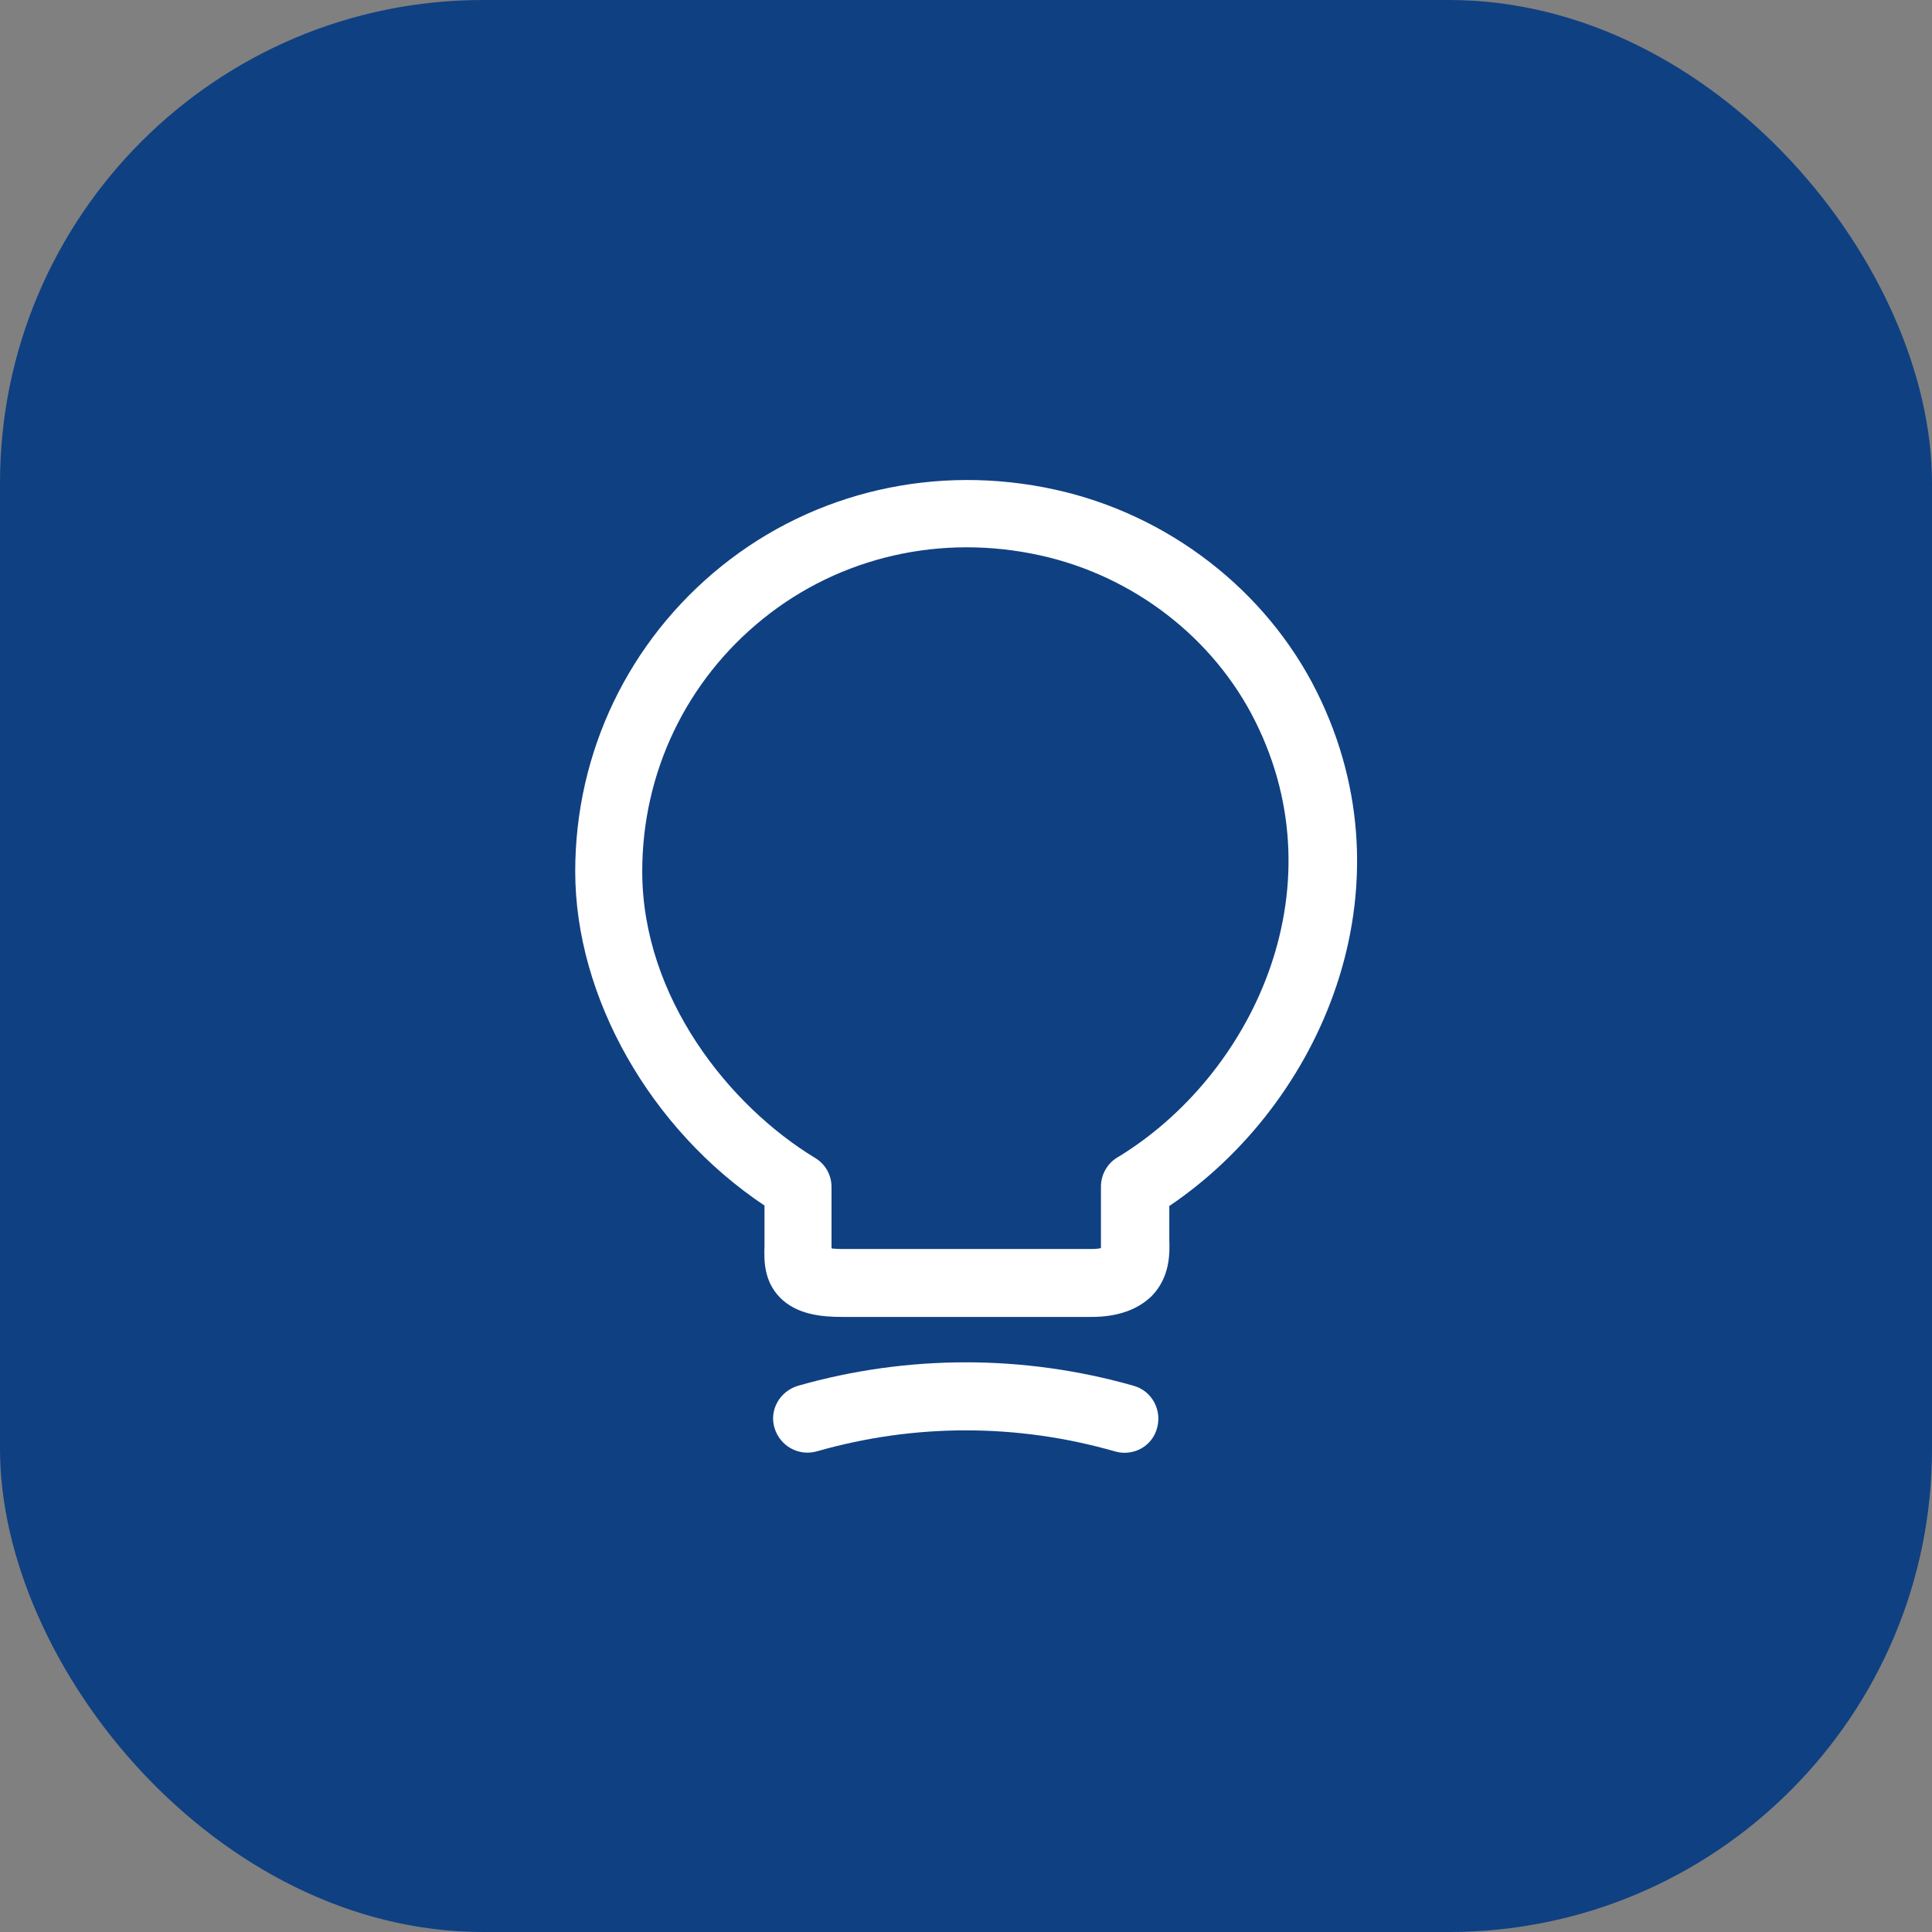
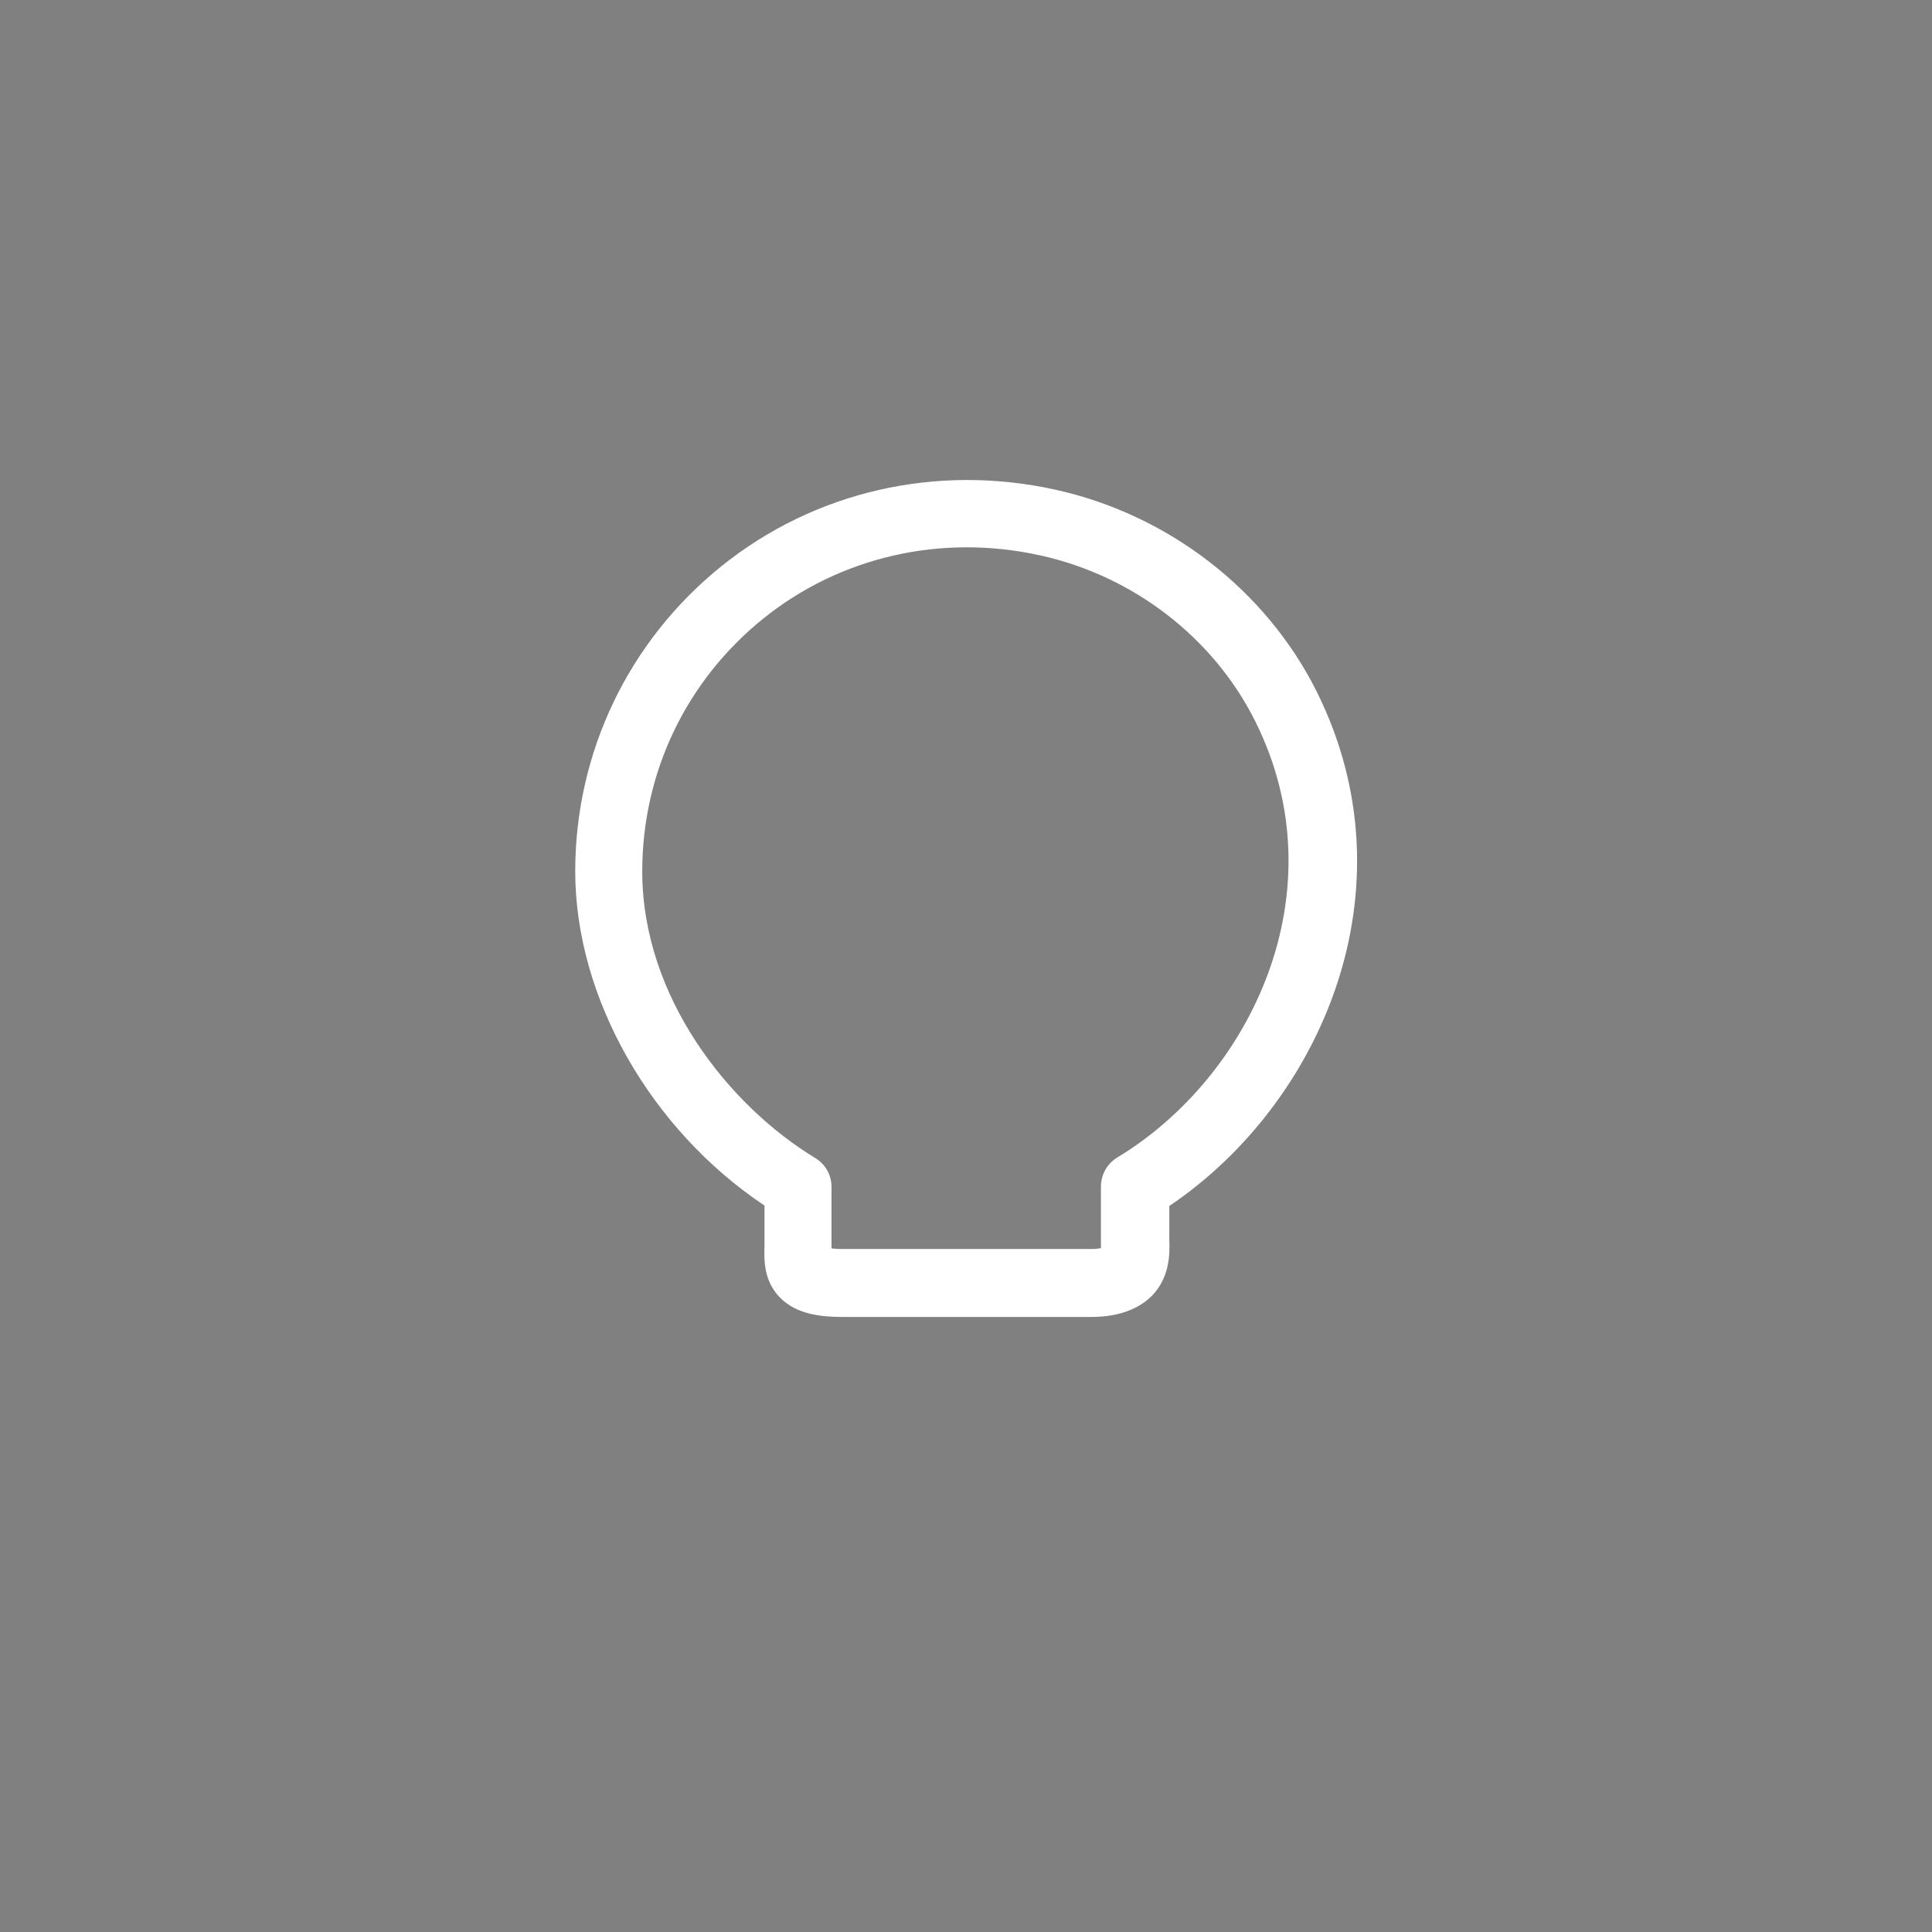
<svg xmlns="http://www.w3.org/2000/svg" width="64" height="64" viewBox="0 0 64 64" fill="none">
  <rect x="0" y="0" width="64" height="64" fill="#808080" stroke="none" />
-   <rect width="64" height="64" rx="16" fill="#0F4082" />
-   <path d="M36.155 43.625H27.89C27.23 43.625 26.39 43.55 25.835 42.98C25.295 42.425 25.31 41.735 25.325 41.27V39.935C21.545 37.415 19.055 33.035 19.055 28.865C19.055 24.92 20.825 21.23 23.9 18.755C26.975 16.28 31.01 15.35 34.955 16.22C38.705 17.045 41.945 19.55 43.625 22.925C46.88 29.48 43.745 36.575 38.735 39.95V41.075C38.75 41.51 38.765 42.305 38.15 42.935C37.685 43.385 37.025 43.625 36.155 43.625ZM27.56 41.36C27.635 41.36 27.74 41.375 27.875 41.375H36.155C36.305 41.375 36.41 41.36 36.47 41.345C36.47 41.3 36.47 41.24 36.47 41.195V39.305C36.47 38.915 36.68 38.54 37.01 38.345C41.45 35.66 44.39 29.525 41.585 23.9C40.205 21.125 37.535 19.07 34.445 18.395C31.175 17.675 27.83 18.44 25.28 20.495C22.73 22.55 21.275 25.595 21.275 28.865C21.275 33.035 24.155 36.635 27.005 38.36C27.35 38.57 27.545 38.93 27.545 39.32V41.345C27.56 41.345 27.56 41.345 27.56 41.36Z" fill="white" />
-   <path d="M37.251 48.125C37.146 48.125 37.041 48.11 36.936 48.08C33.696 47.15 30.291 47.15 27.051 48.08C26.451 48.245 25.836 47.9 25.656 47.3C25.476 46.7 25.836 46.085 26.436 45.905C30.066 44.87 33.921 44.87 37.551 45.905C38.151 46.07 38.496 46.7 38.331 47.3C38.196 47.81 37.746 48.125 37.251 48.125Z" fill="white" />
+   <path d="M36.155 43.625H27.89C27.23 43.625 26.39 43.55 25.835 42.98C25.295 42.425 25.31 41.735 25.325 41.27V39.935C21.545 37.415 19.055 33.035 19.055 28.865C19.055 24.92 20.825 21.23 23.9 18.755C26.975 16.28 31.01 15.35 34.955 16.22C38.705 17.045 41.945 19.55 43.625 22.925C46.88 29.48 43.745 36.575 38.735 39.95V41.075C38.75 41.51 38.765 42.305 38.15 42.935C37.685 43.385 37.025 43.625 36.155 43.625ZM27.56 41.36C27.635 41.36 27.74 41.375 27.875 41.375H36.155C36.305 41.375 36.41 41.36 36.47 41.345V39.305C36.47 38.915 36.68 38.54 37.01 38.345C41.45 35.66 44.39 29.525 41.585 23.9C40.205 21.125 37.535 19.07 34.445 18.395C31.175 17.675 27.83 18.44 25.28 20.495C22.73 22.55 21.275 25.595 21.275 28.865C21.275 33.035 24.155 36.635 27.005 38.36C27.35 38.57 27.545 38.93 27.545 39.32V41.345C27.56 41.345 27.56 41.345 27.56 41.36Z" fill="white" />
</svg>